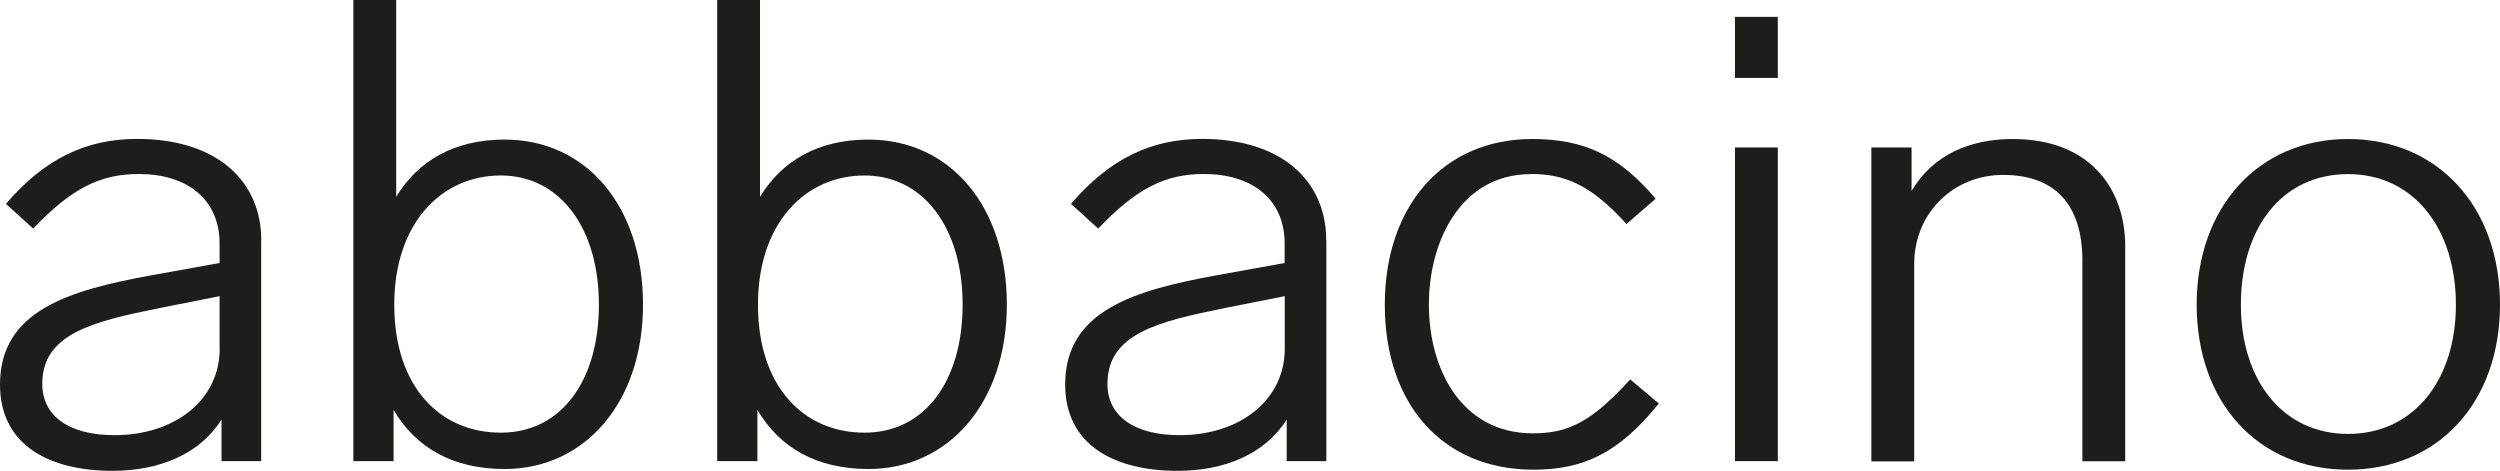
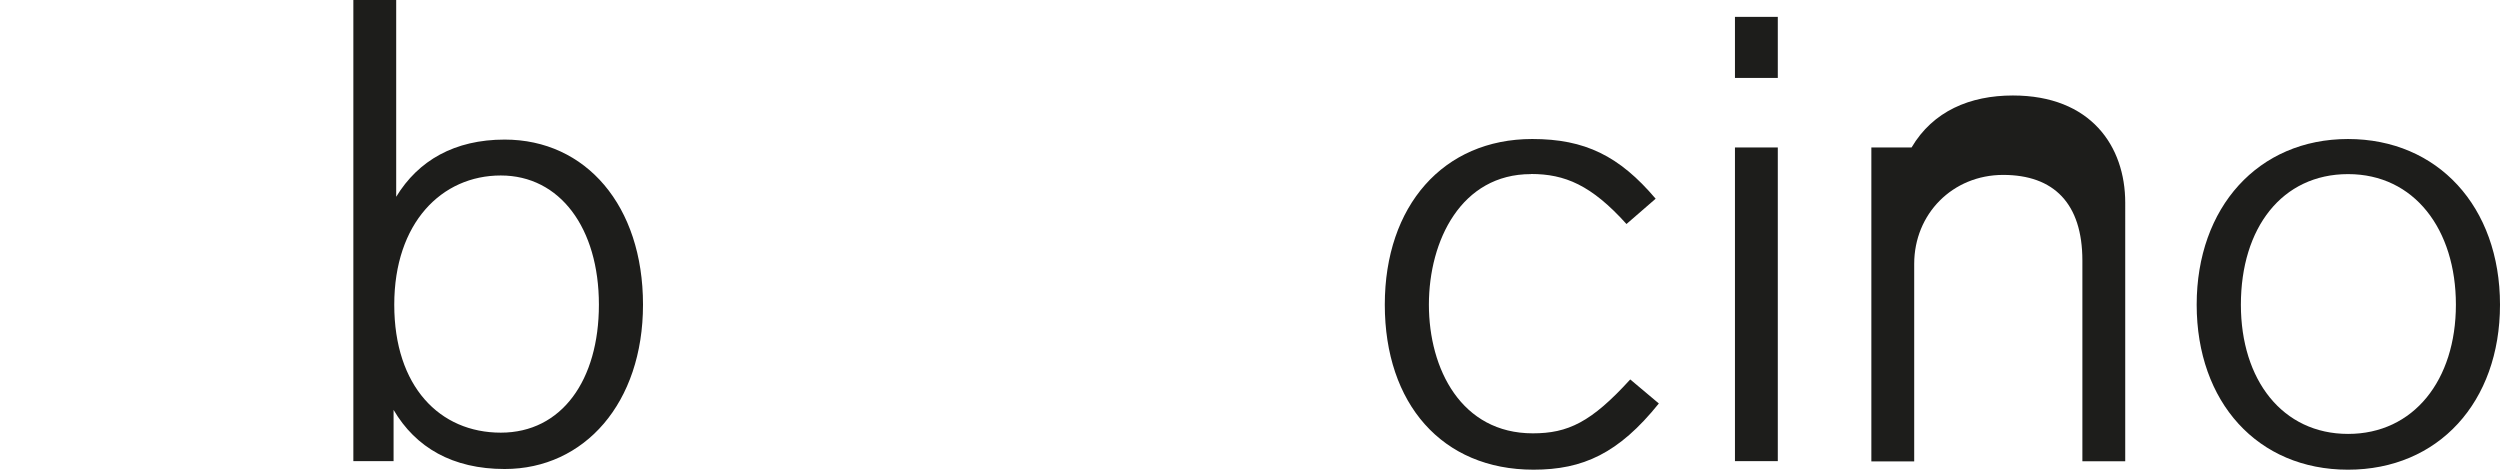
<svg xmlns="http://www.w3.org/2000/svg" viewBox="0 0 219.4 41.33" id="Capa_2">
  <defs>
    <style>.cls-1{fill:#1d1d1b;}</style>
  </defs>
  <g id="Capa_1-2">
-     <path d="M22.92,21.09v19.38h-3.48v-3.65c-1.94,3.08-5.53,4.5-9.58,4.5-5.42,0-9.86-2.17-9.86-7.58,0-6.5,6.1-8.27,13.28-9.58l5.99-1.08v-1.71c0-3.93-2.91-6.1-7.07-6.1-3.36,0-5.87,1.2-9.29,4.79l-2.39-2.17c3.42-3.99,7.07-5.7,11.52-5.7,7.01,0,10.89,3.71,10.89,8.89ZM19.27,30.61v-4.62l-5.19,1.03c-5.99,1.2-10.37,2.28-10.37,6.67,0,2.85,2.39,4.5,6.33,4.5,5.36,0,9.24-3.14,9.24-7.58Z" class="cls-1" />
    <path d="M56.43,26.74c0,8.61-5.13,14.42-12.14,14.42-4.56,0-7.81-1.88-9.75-5.19v4.5h-3.53V0h3.76v17.27c1.94-3.19,5.13-5.02,9.52-5.02,7.13,0,12.14,5.81,12.14,14.48ZM52.56,26.74c0-6.73-3.42-11.34-8.61-11.34s-9.35,4.16-9.35,11.34,3.99,11.23,9.35,11.23,8.61-4.62,8.61-11.23Z" class="cls-1" />
-     <path d="M88.36,26.74c0,8.61-5.13,14.42-12.14,14.42-4.56,0-7.81-1.88-9.75-5.19v4.5h-3.53V0h3.76v17.27c1.94-3.19,5.13-5.02,9.52-5.02,7.13,0,12.14,5.81,12.14,14.48ZM84.48,26.74c0-6.73-3.42-11.34-8.61-11.34s-9.35,4.16-9.35,11.34,3.99,11.23,9.35,11.23,8.61-4.62,8.61-11.23Z" class="cls-1" />
-     <path d="M116.4,21.09v19.38h-3.48v-3.65c-1.94,3.08-5.53,4.5-9.58,4.5-5.41,0-9.86-2.17-9.86-7.58,0-6.5,6.1-8.27,13.28-9.58l5.98-1.08v-1.71c0-3.93-2.91-6.1-7.07-6.1-3.36,0-5.87,1.2-9.29,4.79l-2.39-2.17c3.42-3.99,7.07-5.7,11.51-5.7,7.01,0,10.89,3.71,10.89,8.89ZM112.75,30.61v-4.62l-5.19,1.03c-5.98,1.2-10.37,2.28-10.37,6.67,0,2.85,2.39,4.5,6.33,4.5,5.36,0,9.23-3.14,9.23-7.58Z" class="cls-1" />
    <path d="M134.35,15.28c-6.1,0-8.95,5.81-8.95,11.46s2.85,11.29,9.12,11.29c3.08,0,5.13-.97,8.55-4.73l2.51,2.11c-3.53,4.39-6.67,5.81-11,5.81-8.04,0-13.05-5.81-13.05-14.48s5.13-14.54,12.94-14.54c4.62,0,7.64,1.48,10.83,5.24l-2.56,2.22c-3.08-3.42-5.41-4.39-8.38-4.39Z" class="cls-1" />
    <path d="M156.02,6.84h-3.76V1.48h3.76v5.36ZM156.02,40.47h-3.76V12.94h3.76v27.53Z" class="cls-1" />
-     <path d="M186.51,21.61v18.87h-3.76v-17.61c0-5.02-2.51-7.52-6.95-7.52s-7.81,3.42-7.81,7.81v17.33h-3.76V12.94h3.53v3.82c1.88-3.19,5.13-4.56,8.89-4.56,6.84,0,9.86,4.45,9.86,9.41Z" class="cls-1" />
+     <path d="M186.51,21.61v18.87h-3.76v-17.61c0-5.02-2.51-7.52-6.95-7.52s-7.81,3.42-7.81,7.81v17.33h-3.76V12.94h3.53c1.88-3.19,5.13-4.56,8.89-4.56,6.84,0,9.86,4.45,9.86,9.41Z" class="cls-1" />
    <path d="M219.4,26.74c0,8.55-5.41,14.48-13.34,14.48s-13.28-5.93-13.28-14.48,5.41-14.54,13.28-14.54,13.34,5.93,13.34,14.54ZM196.66,26.74c0,6.61,3.65,11.34,9.41,11.34s9.46-4.73,9.46-11.34-3.65-11.46-9.46-11.46-9.41,4.73-9.41,11.46Z" class="cls-1" />
  </g>
</svg>